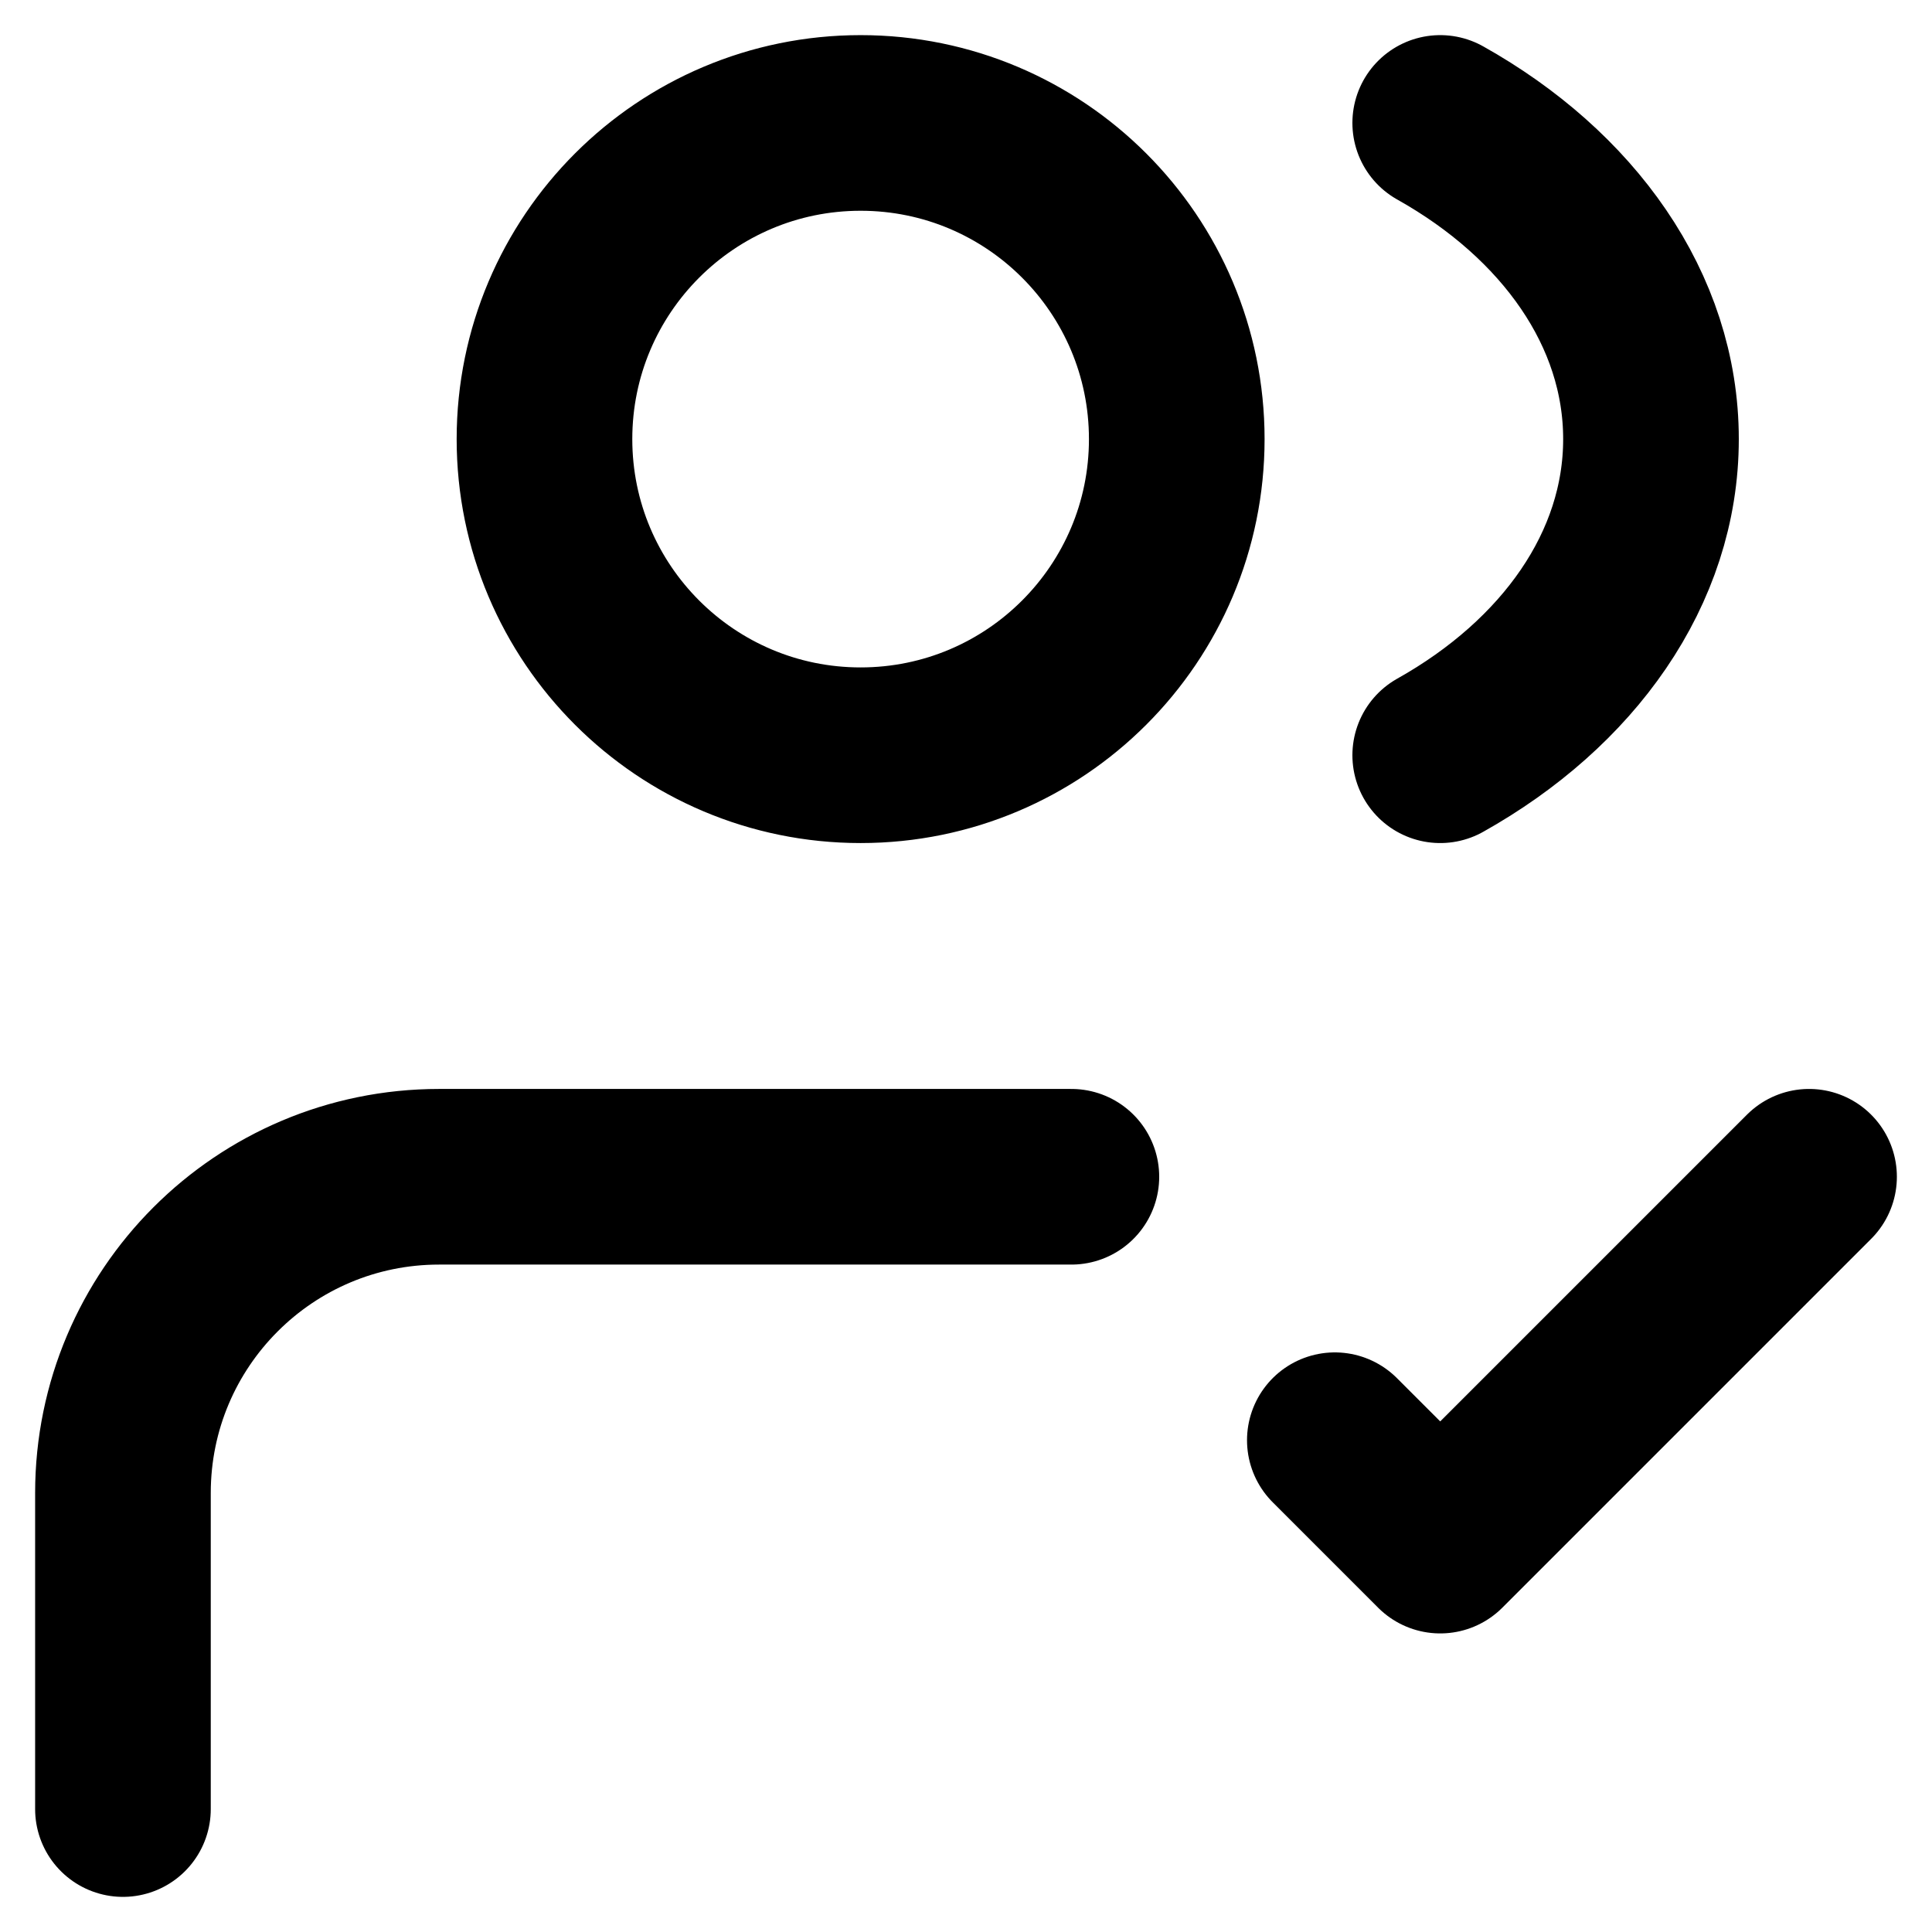
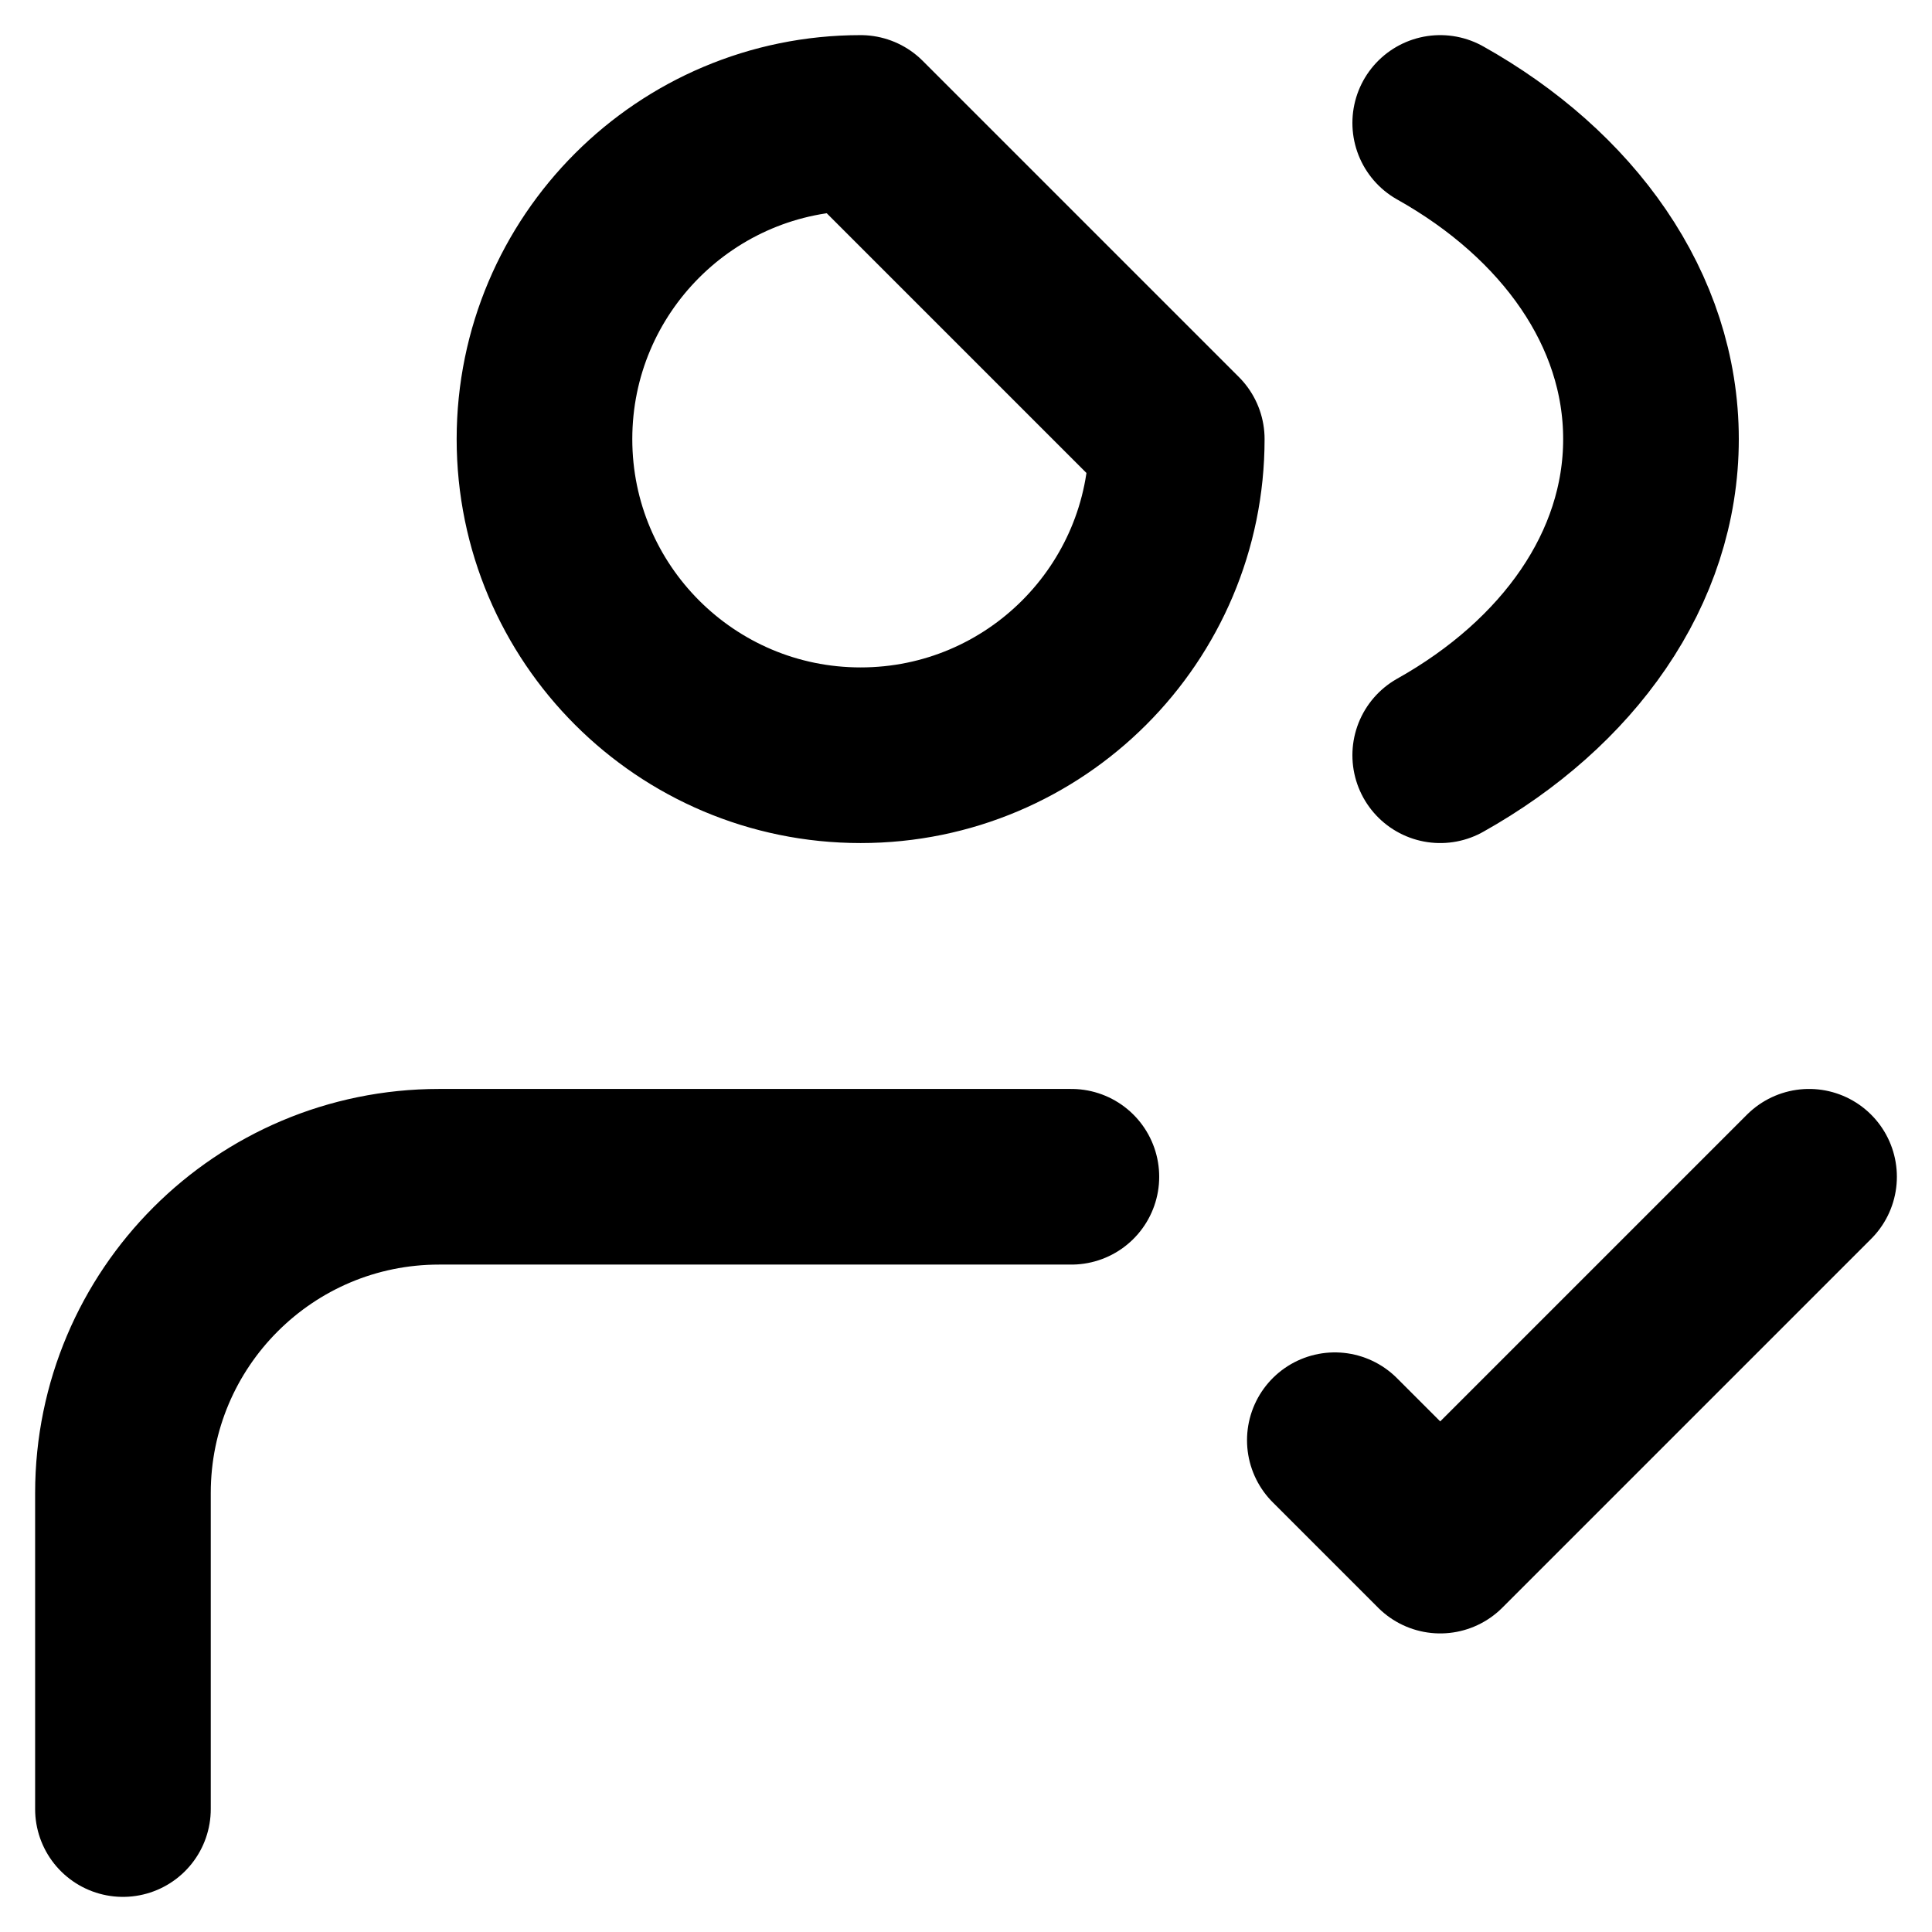
<svg xmlns="http://www.w3.org/2000/svg" width="22" height="22" viewBox="0 0 22 22" fill="none">
-   <path d="M1.4 20.6L1.4 17C1.401 15.011 3.012 13.4 5 13.4H12.2M15.2 16.4L16.4 17.6L20.6 13.4M16.4 1.4C17.856 2.216 18.8 3.525 18.8 5C18.8 6.475 17.856 7.784 16.4 8.6M13.4 5C13.4 6.988 11.788 8.6 9.8 8.6C7.812 8.6 6.2 6.988 6.2 5C6.2 3.012 7.812 1.4 9.8 1.4C11.788 1.4 13.4 3.012 13.4 5Z" stroke="black" stroke-width="2" stroke-linecap="round" stroke-linejoin="round" />
+   <path d="M1.4 20.6L1.4 17C1.401 15.011 3.012 13.4 5 13.4H12.2M15.2 16.4L16.4 17.6L20.6 13.4M16.4 1.4C17.856 2.216 18.8 3.525 18.8 5C18.8 6.475 17.856 7.784 16.4 8.6M13.4 5C13.4 6.988 11.788 8.6 9.8 8.6C7.812 8.6 6.2 6.988 6.2 5C6.2 3.012 7.812 1.4 9.8 1.4Z" stroke="black" stroke-width="2" stroke-linecap="round" stroke-linejoin="round" />
</svg>